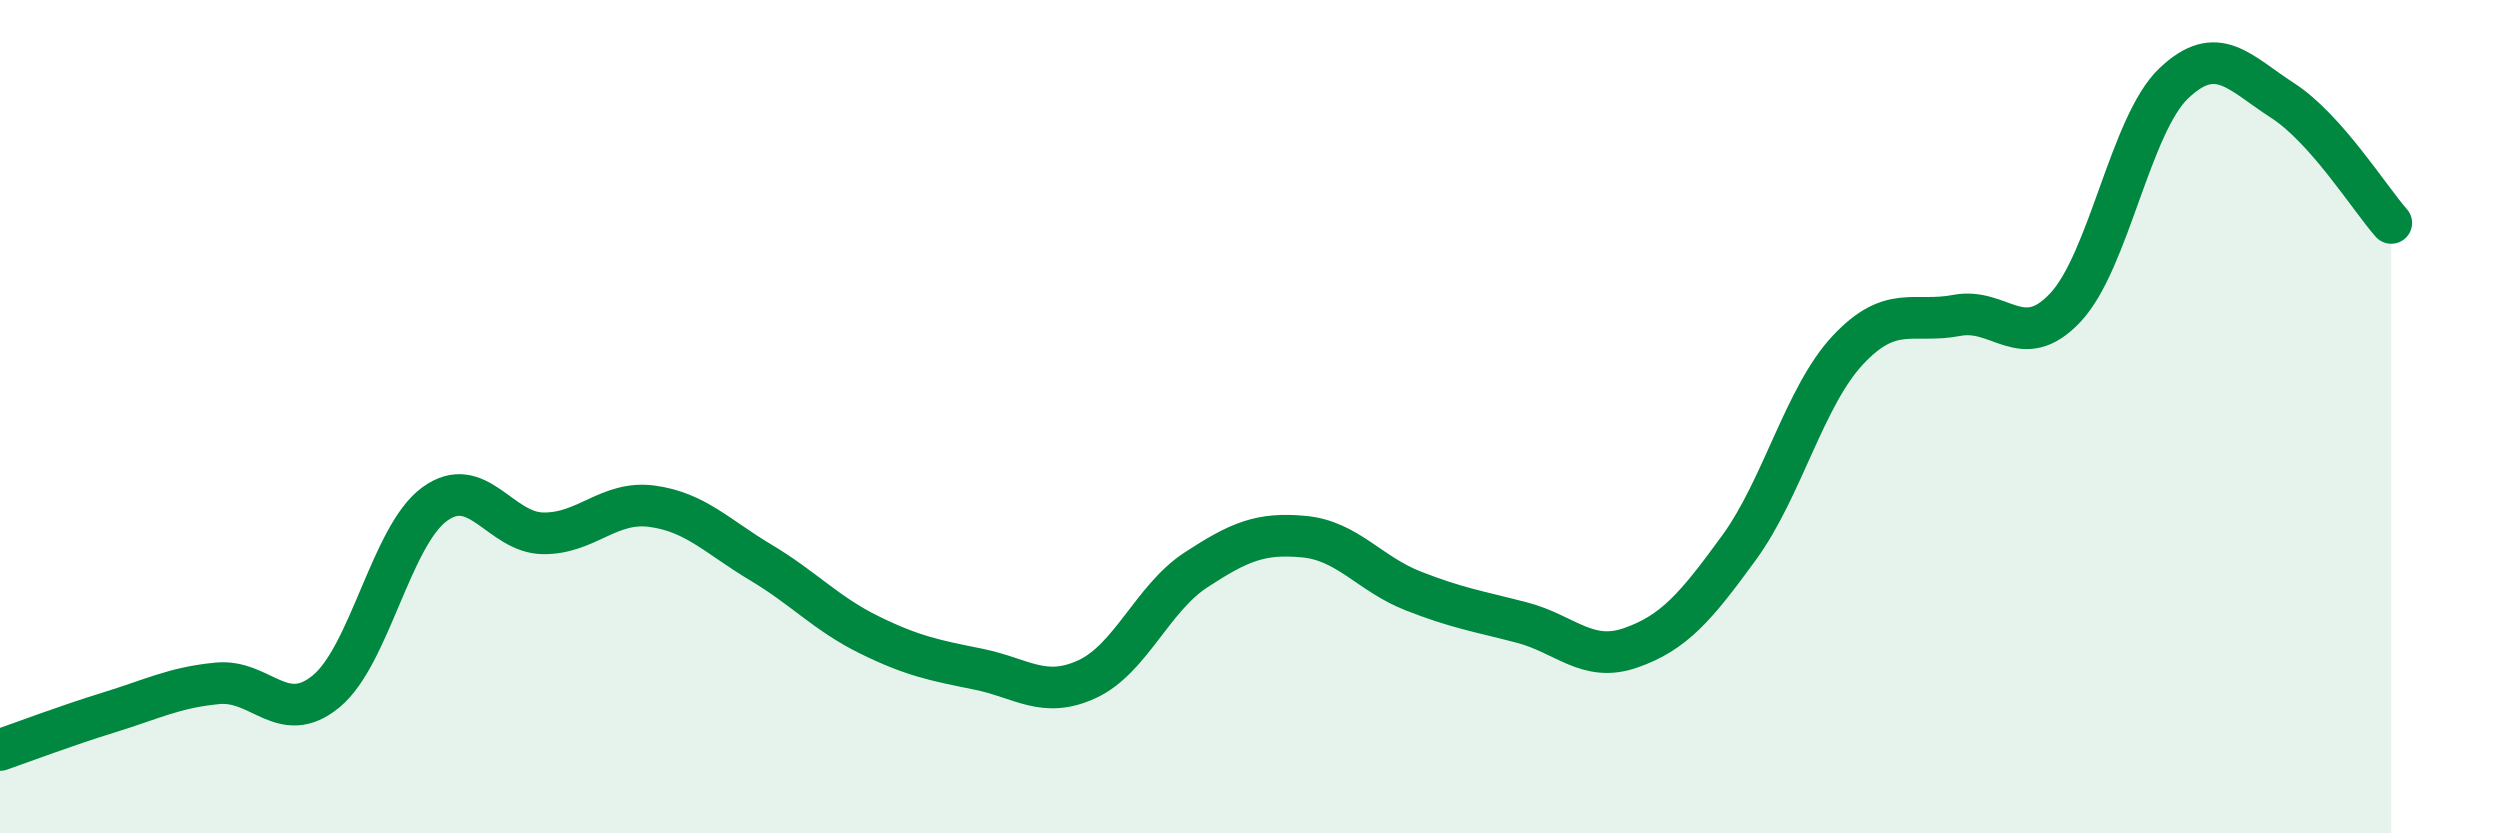
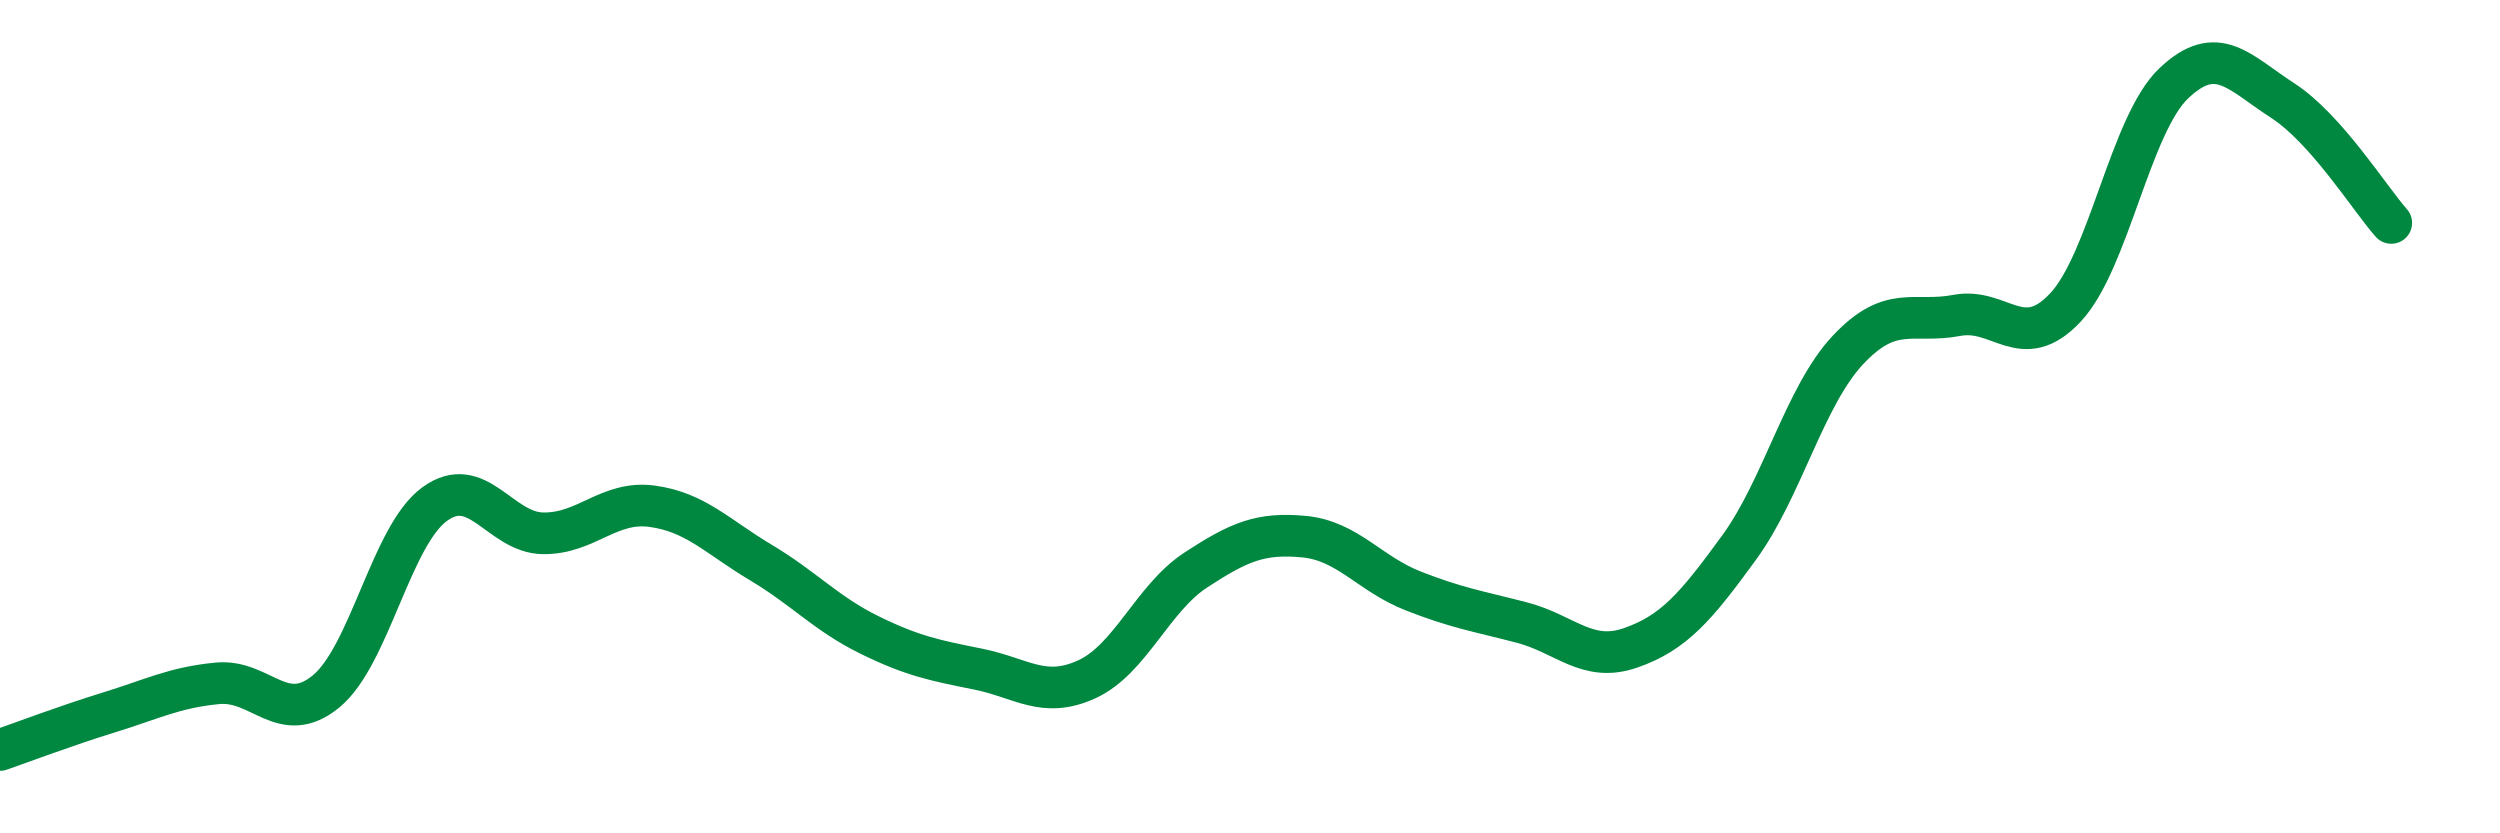
<svg xmlns="http://www.w3.org/2000/svg" width="60" height="20" viewBox="0 0 60 20">
-   <path d="M 0,18 C 0.52,17.82 1.57,17.42 2.61,17.1 C 3.65,16.78 4.18,16.5 5.22,16.4 C 6.26,16.3 6.79,17.45 7.83,16.59 C 8.87,15.73 9.39,12.86 10.43,12.1 C 11.47,11.34 12,12.79 13.04,12.8 C 14.08,12.81 14.61,12.01 15.65,12.15 C 16.69,12.29 17.22,12.88 18.26,13.5 C 19.3,14.12 19.83,14.73 20.87,15.24 C 21.91,15.75 22.44,15.85 23.48,16.06 C 24.52,16.27 25.05,16.78 26.09,16.3 C 27.13,15.82 27.66,14.36 28.7,13.68 C 29.74,13 30.26,12.78 31.3,12.88 C 32.34,12.98 32.87,13.77 33.91,14.18 C 34.95,14.59 35.48,14.67 36.52,14.94 C 37.56,15.21 38.09,15.91 39.13,15.55 C 40.17,15.19 40.7,14.57 41.74,13.14 C 42.78,11.71 43.31,9.51 44.35,8.4 C 45.39,7.29 45.92,7.77 46.96,7.57 C 48,7.37 48.53,8.49 49.57,7.38 C 50.61,6.27 51.13,2.99 52.17,2 C 53.21,1.01 53.74,1.74 54.78,2.41 C 55.82,3.08 56.87,4.76 57.39,5.35L57.39 20L0 20Z" fill="#008740" opacity="0.1" stroke-linecap="round" stroke-linejoin="round" />
  <path d="M 0,18 C 0.52,17.82 1.57,17.42 2.61,17.1 C 3.65,16.78 4.18,16.5 5.22,16.4 C 6.26,16.3 6.79,17.45 7.83,16.59 C 8.87,15.73 9.39,12.86 10.43,12.1 C 11.47,11.34 12,12.79 13.04,12.8 C 14.08,12.81 14.61,12.01 15.65,12.15 C 16.69,12.29 17.22,12.88 18.26,13.5 C 19.3,14.12 19.83,14.73 20.87,15.24 C 21.91,15.75 22.44,15.85 23.48,16.06 C 24.52,16.27 25.05,16.78 26.09,16.3 C 27.13,15.82 27.66,14.36 28.7,13.68 C 29.74,13 30.26,12.78 31.3,12.88 C 32.34,12.98 32.87,13.77 33.91,14.18 C 34.95,14.59 35.48,14.67 36.52,14.94 C 37.56,15.21 38.09,15.91 39.13,15.55 C 40.17,15.19 40.7,14.57 41.74,13.14 C 42.78,11.71 43.31,9.51 44.35,8.4 C 45.39,7.29 45.92,7.77 46.96,7.57 C 48,7.37 48.53,8.49 49.57,7.38 C 50.61,6.27 51.13,2.99 52.17,2 C 53.21,1.01 53.74,1.74 54.78,2.41 C 55.82,3.08 56.87,4.76 57.39,5.35" stroke="#008740" stroke-width="1" fill="none" stroke-linecap="round" stroke-linejoin="round" />
</svg>